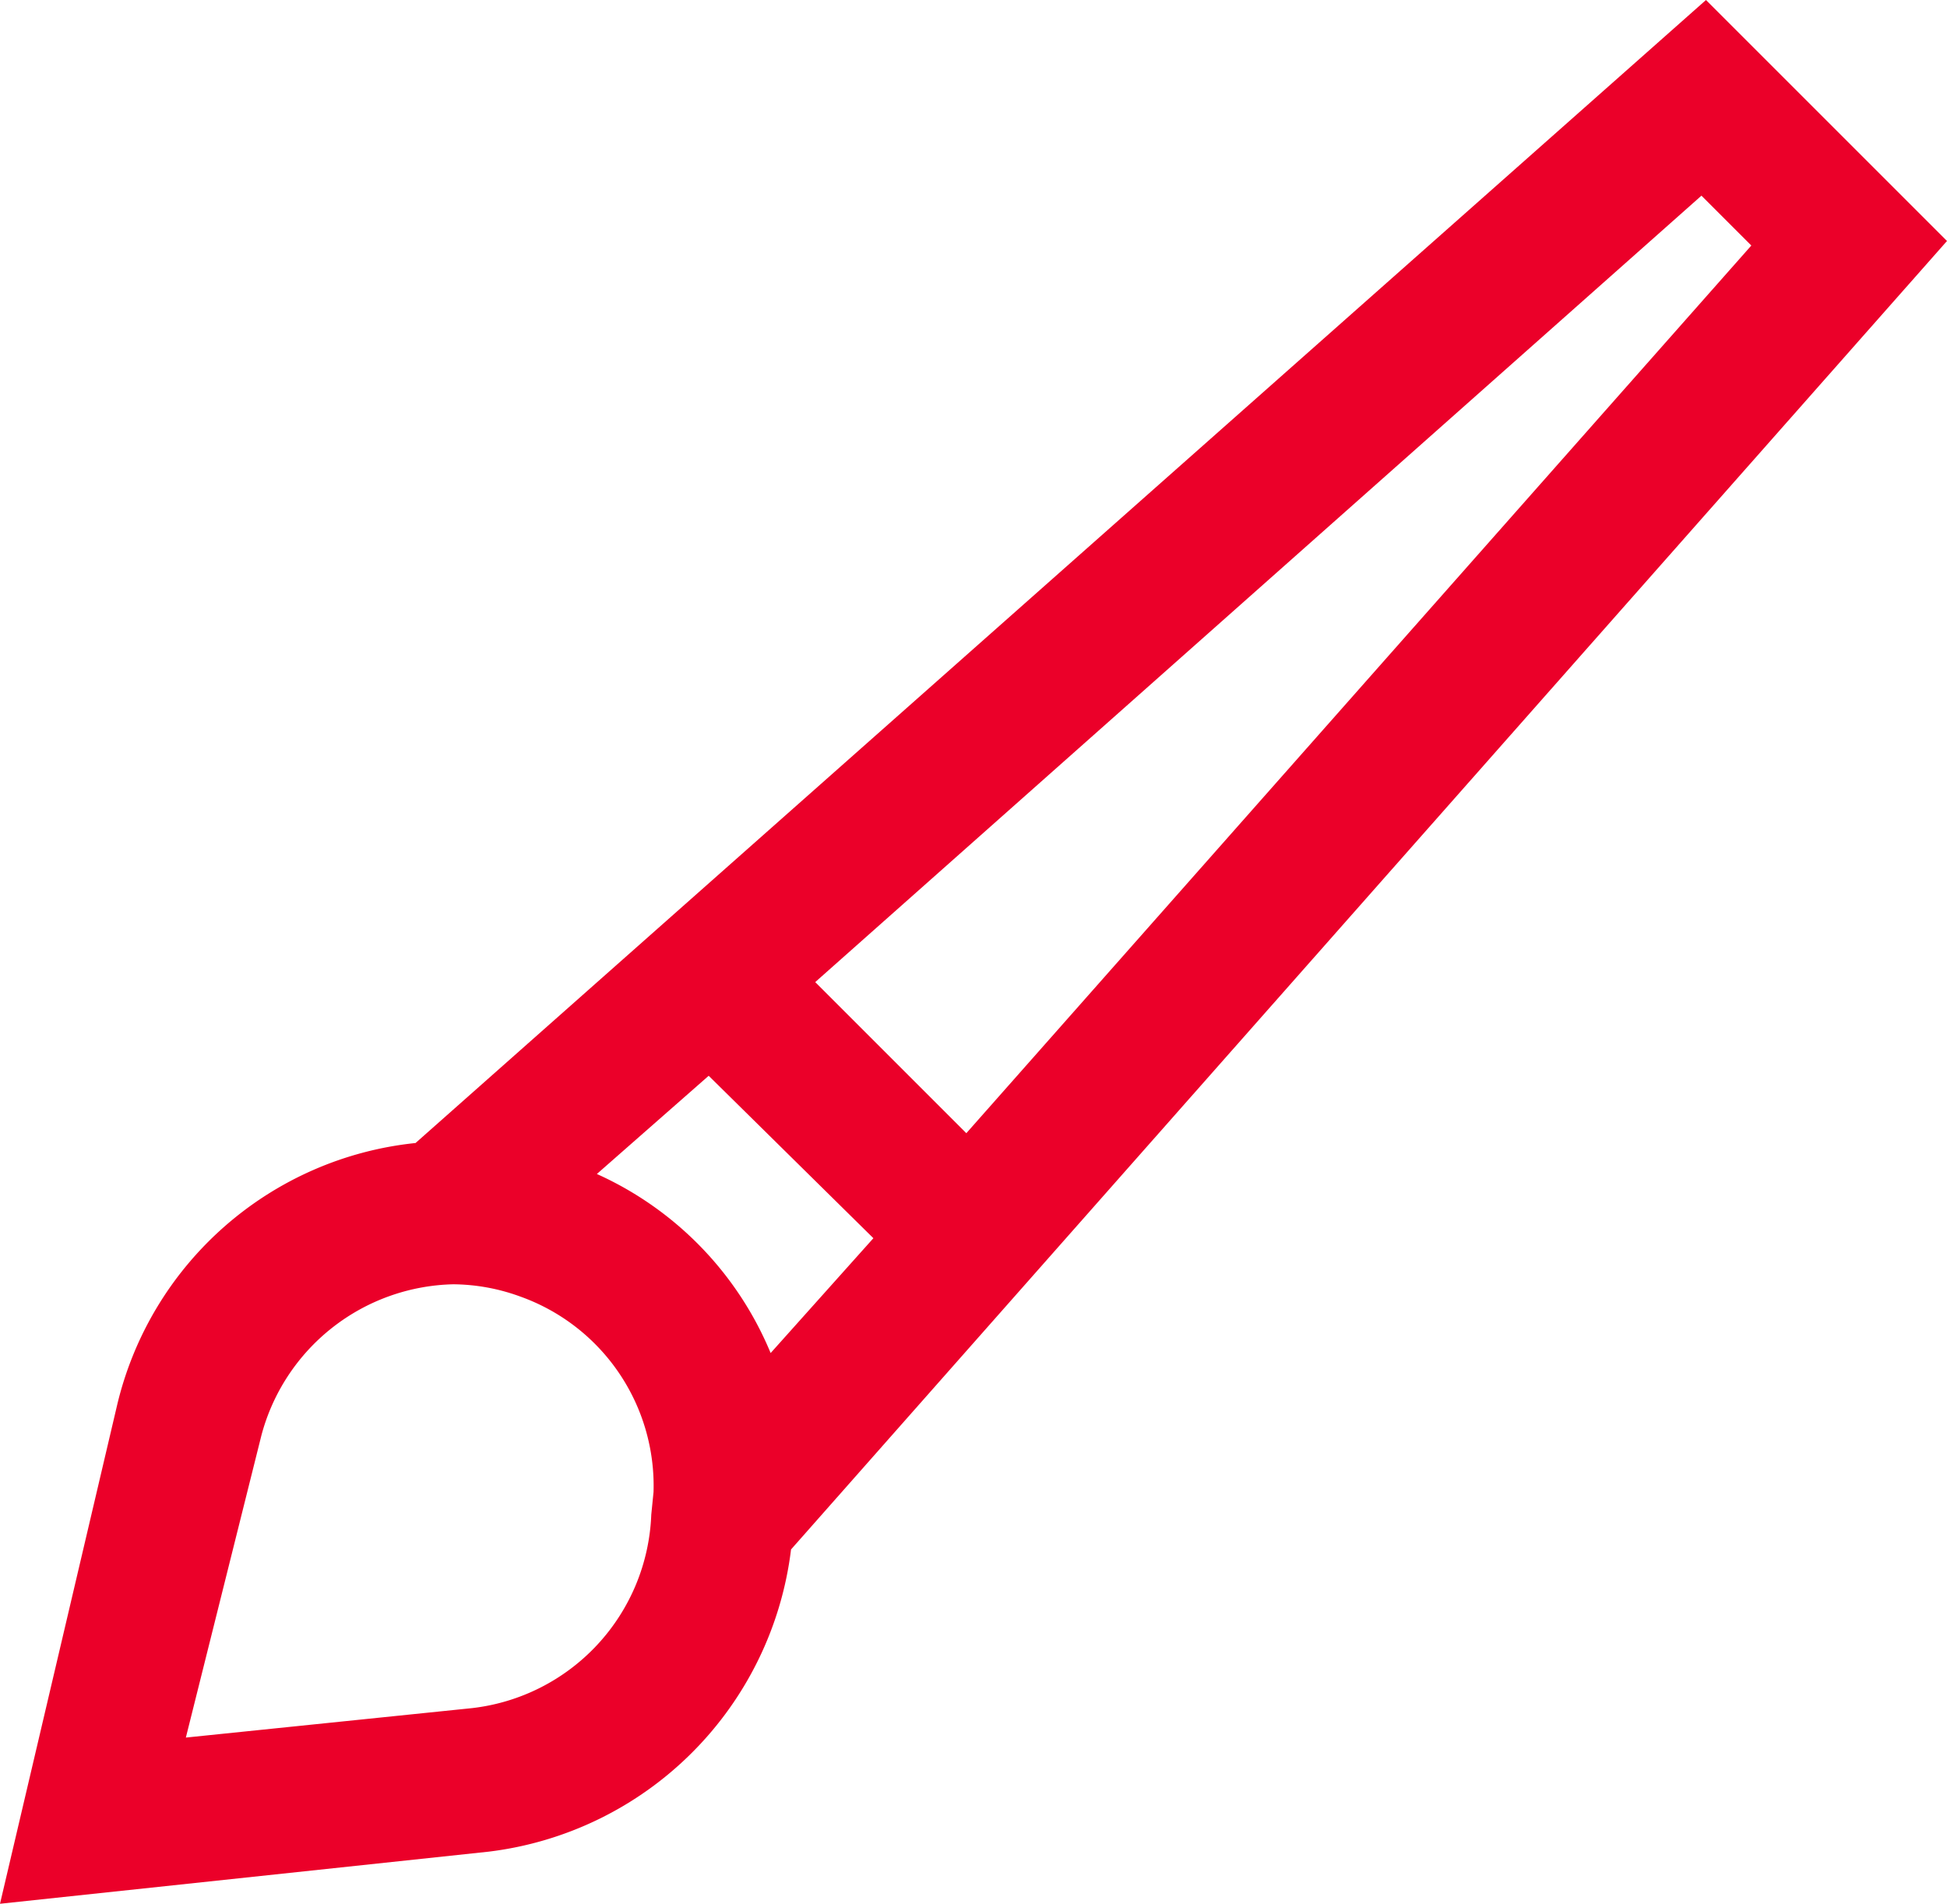
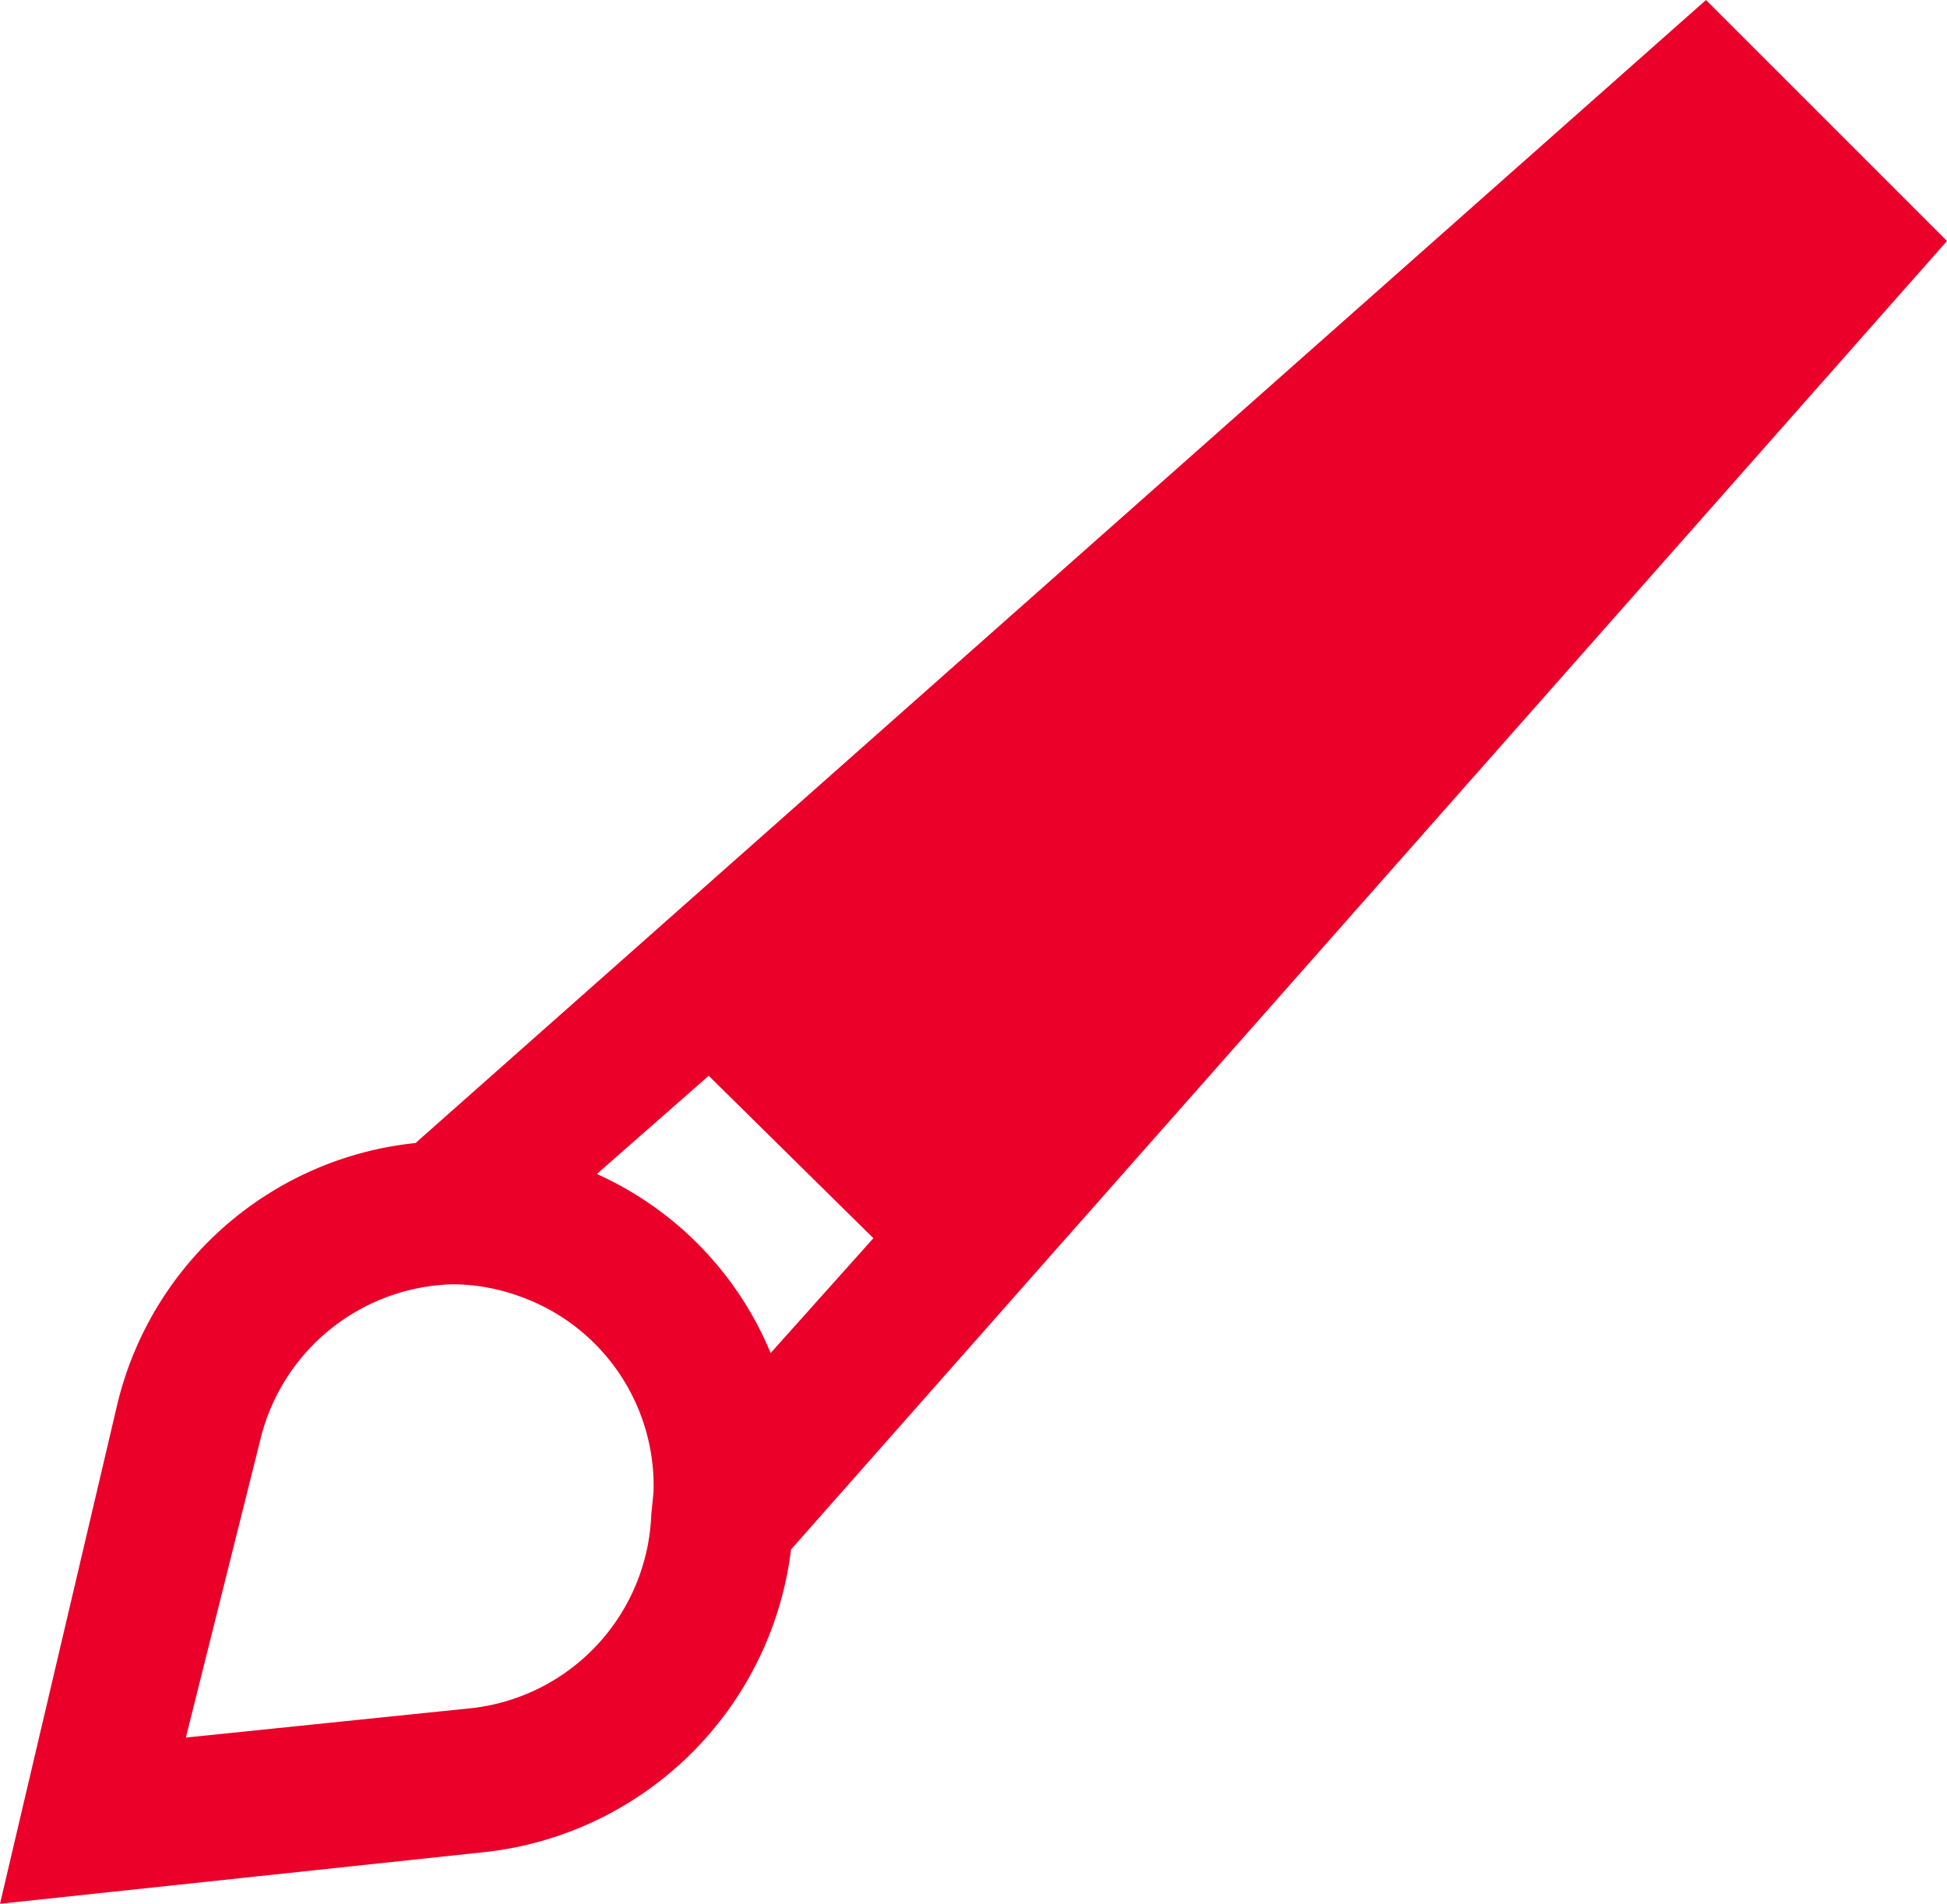
<svg xmlns="http://www.w3.org/2000/svg" viewBox="0 0 25.77 25.2">
  <defs>
    <style>.cls-1{fill:#eb0029;}</style>
  </defs>
  <title>Ресурс 30</title>
  <g id="Слой_2" data-name="Слой 2">
    <g id="Layer_1" data-name="Layer 1">
-       <path class="cls-1" d="M5.5,15.13A4.54,4.54,0,0,0,1.55,18.6L0,25.2l6.47-.69a4.59,4.59,0,0,0,4-4L25.77,3.19,22.58,0Zm2.4.41,1.48-1.3,2.18,2.15L10.2,17.91A4.48,4.48,0,0,0,7.9,15.54Zm.72,4.51a2.68,2.68,0,0,1-2.37,2.56L2.46,23l1-4A2.69,2.69,0,0,1,6,17a2.63,2.63,0,0,1,.88.16h0a2.66,2.66,0,0,1,1.77,2.59ZM12.79,15l-2-2L22.52,2.59l.66.66Z" />
+       <path class="cls-1" d="M5.5,15.13A4.54,4.54,0,0,0,1.55,18.6L0,25.2l6.47-.69a4.59,4.59,0,0,0,4-4L25.77,3.19,22.58,0Zm2.4.41,1.48-1.3,2.18,2.15L10.2,17.91A4.48,4.48,0,0,0,7.9,15.54Zm.72,4.51a2.68,2.68,0,0,1-2.37,2.56L2.46,23l1-4A2.69,2.69,0,0,1,6,17a2.63,2.63,0,0,1,.88.16h0a2.66,2.66,0,0,1,1.77,2.59ZM12.79,15l-2-2l.66.66Z" />
    </g>
  </g>
</svg>